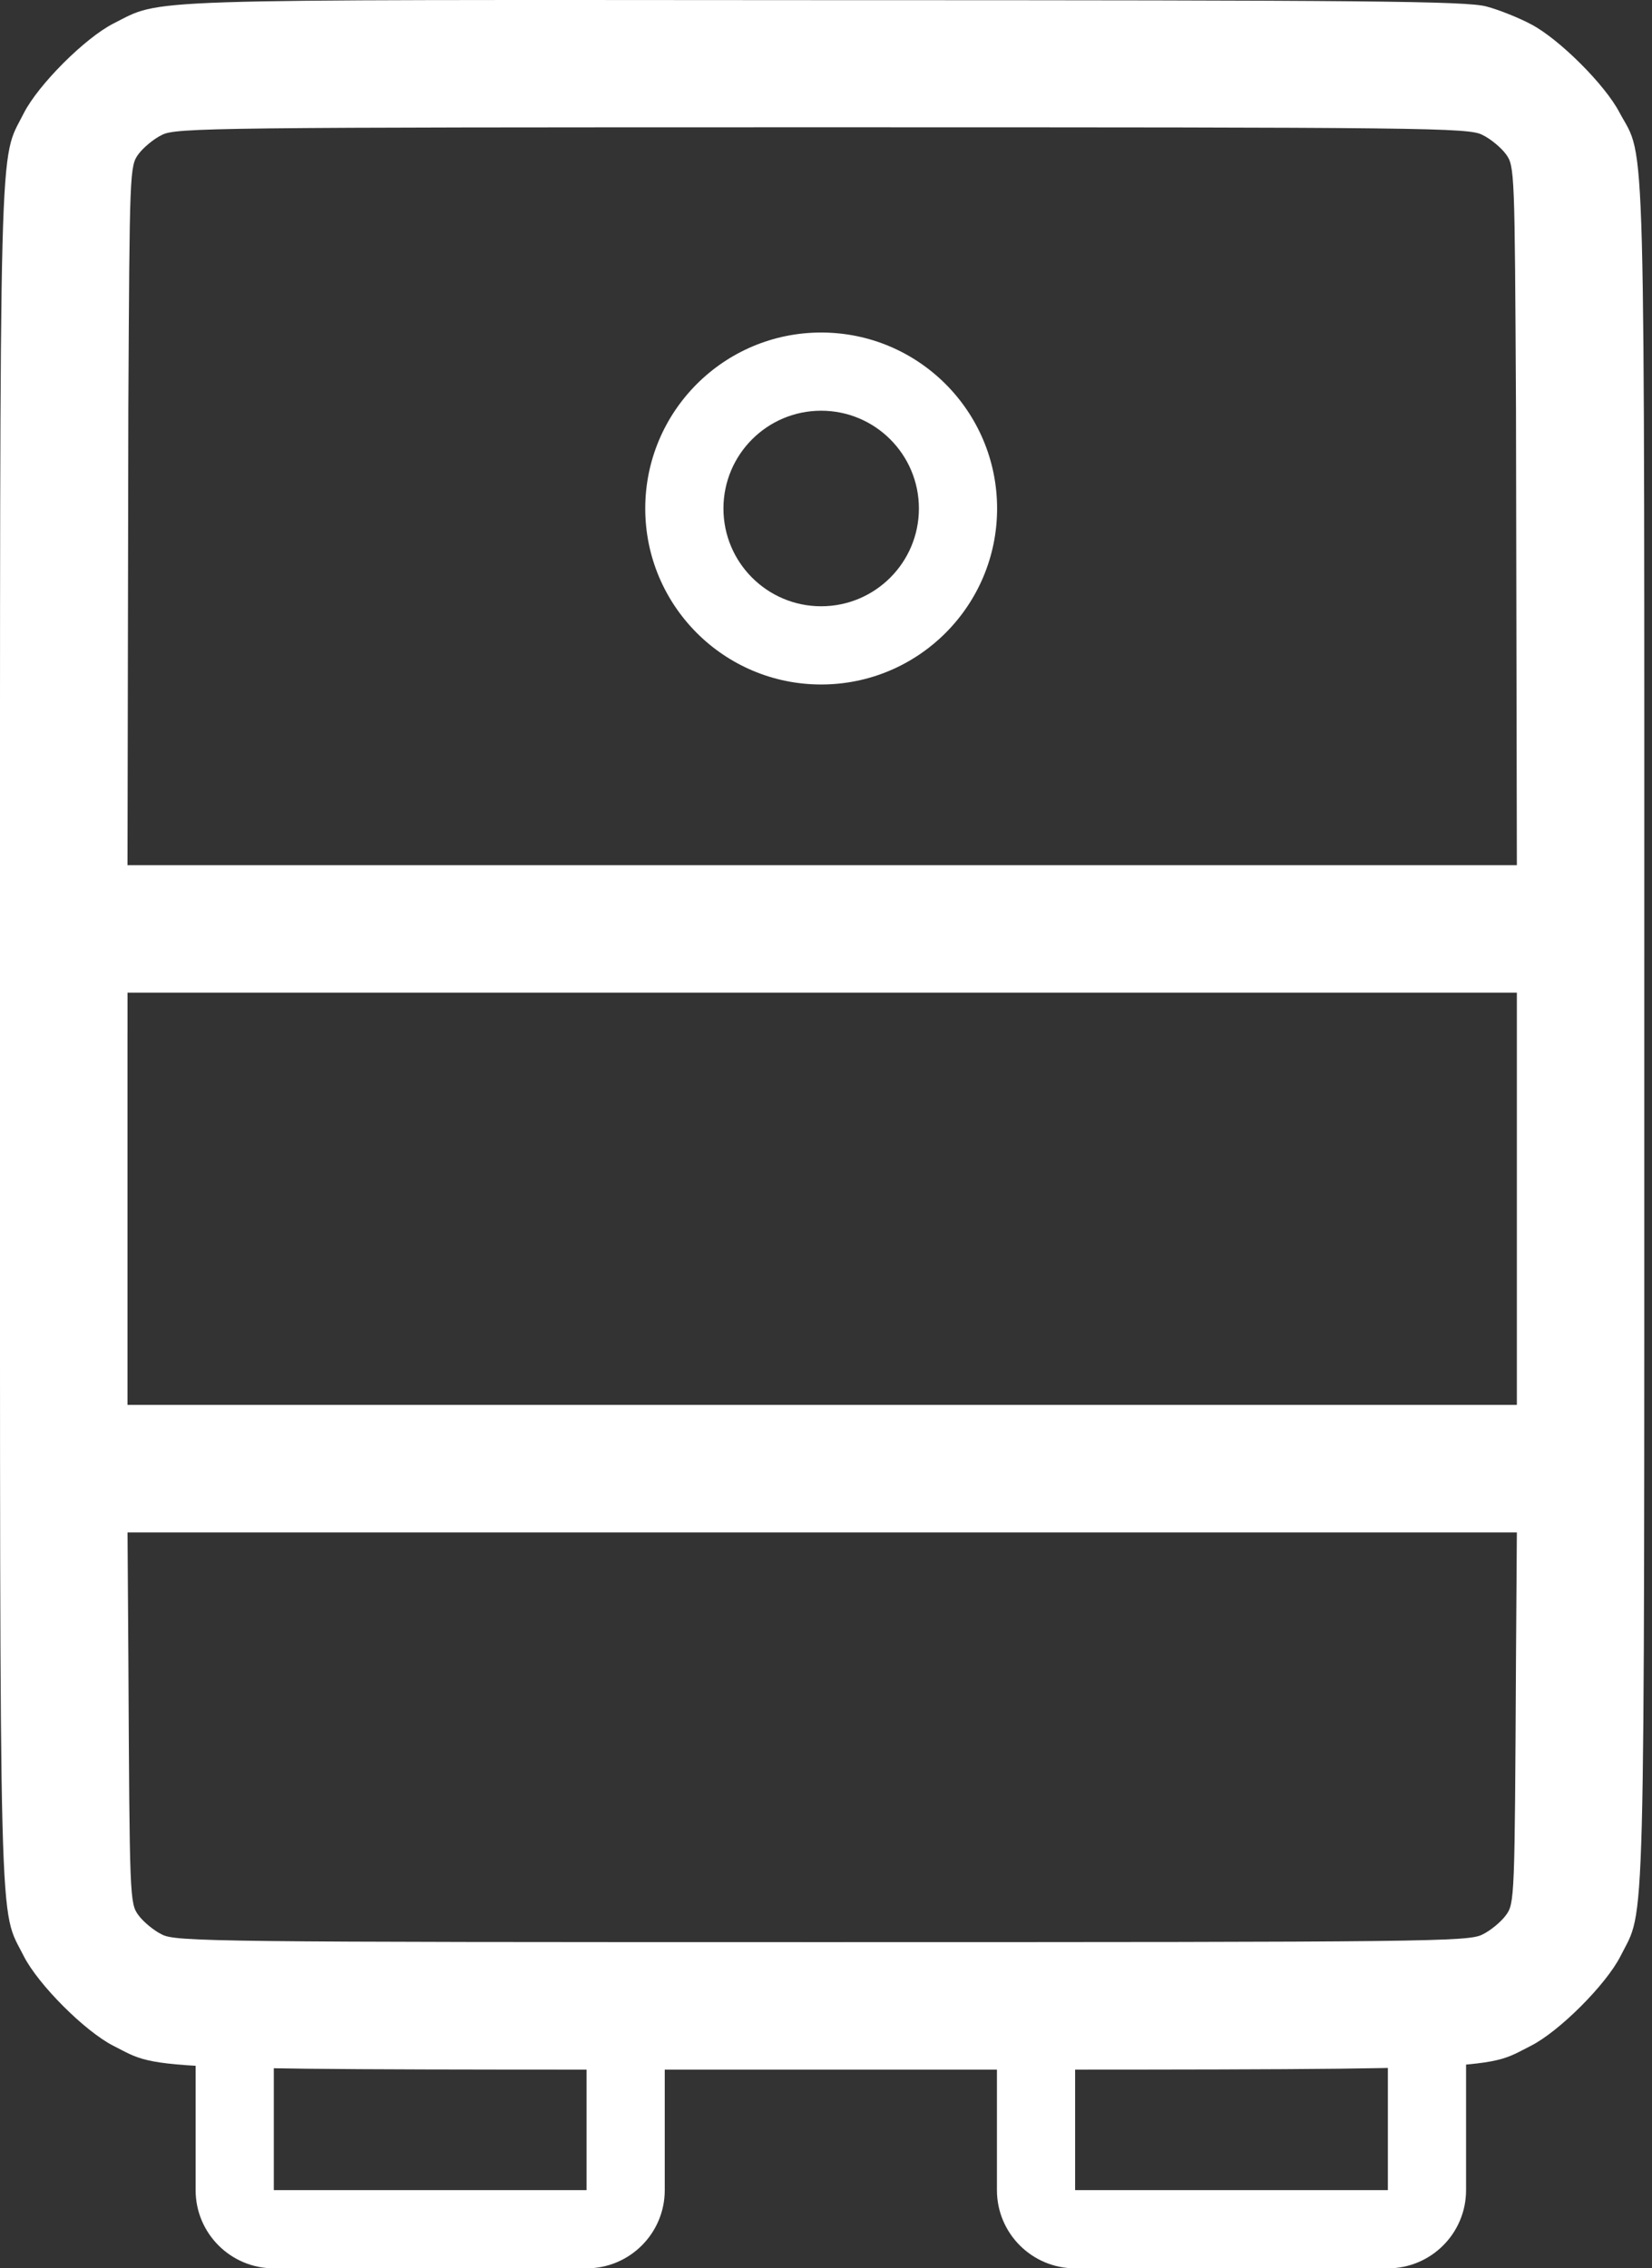
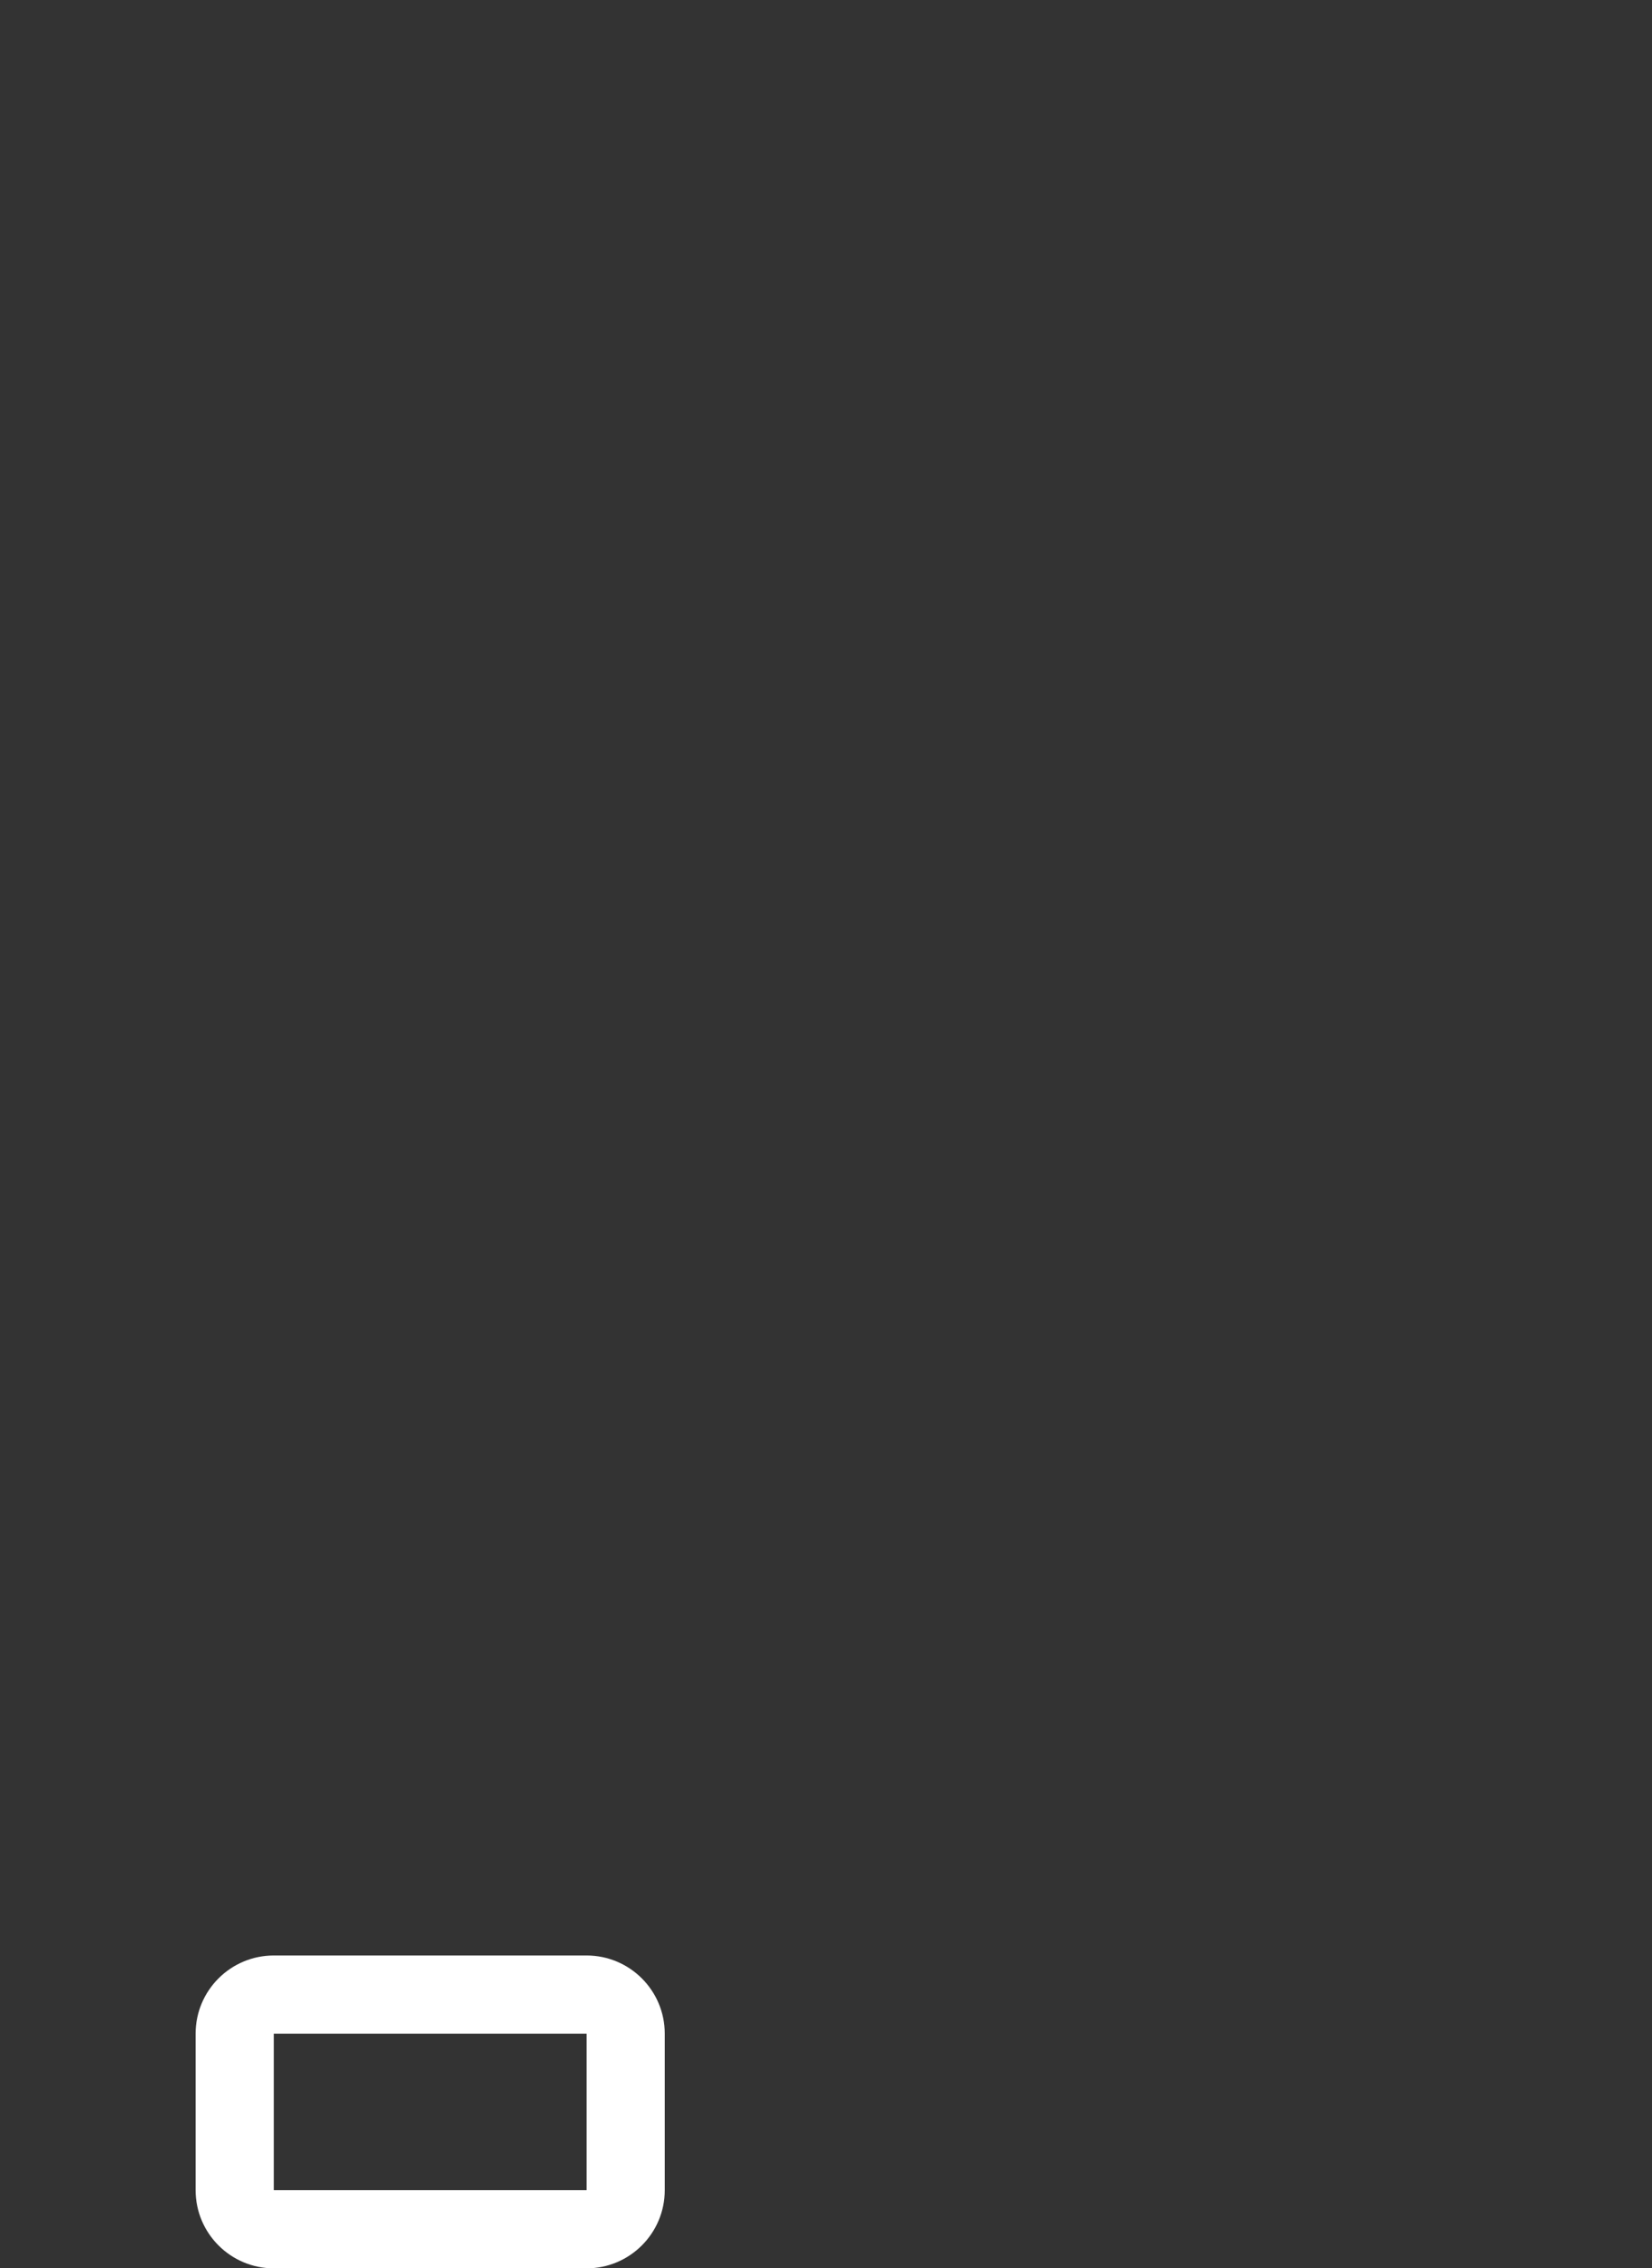
<svg xmlns="http://www.w3.org/2000/svg" width="51" height="70" viewBox="0 0 51 70" fill="none">
  <rect x="0" y="0" width="51" height="70" fill="#333333" stroke="none" />
-   <path d="M45.896 0.202C46.29 0.307 46.906 0.556 47.273 0.753C48.126 1.199 49.556 2.616 50.001 3.481C50.815 4.989 50.762 3.206 50.762 31.931C50.762 60.565 50.801 58.821 50.028 60.368C49.582 61.247 48.139 62.69 47.26 63.136C45.725 63.91 46.84 63.871 25.381 63.871C3.923 63.871 5.037 63.91 3.502 63.136C2.624 62.691 1.181 61.248 0.734 60.368C-0.039 58.821 -5.72205e-05 60.565 -5.72205e-05 31.931C-5.72205e-05 3.298 -0.039 5.042 0.734 3.494C1.18 2.616 2.623 1.173 3.502 0.726C5.037 -0.047 3.909 -0.008 25.446 0.005C42.263 0.006 45.293 0.032 45.896 0.202ZM4.999 4.164C4.75 4.282 4.422 4.557 4.277 4.754C4.002 5.122 4.002 5.279 3.962 12.598L3.936 26.699H25.382H46.828L46.801 12.598C46.762 5.279 46.762 5.121 46.487 4.754C46.343 4.557 46.014 4.282 45.765 4.164C45.346 3.941 44.099 3.928 25.382 3.928C6.665 3.928 5.418 3.941 4.999 4.164ZM3.936 31.866V43.357H25.382H46.828V31.866V30.634H25.382H3.937V31.866H3.936ZM3.963 51.2C4.002 58.585 4.002 58.742 4.278 59.109C4.422 59.306 4.75 59.581 4.999 59.7C5.419 59.923 6.665 59.936 25.382 59.936C44.099 59.936 45.346 59.923 45.765 59.7C46.014 59.582 46.343 59.306 46.487 59.109C46.762 58.742 46.762 58.585 46.801 51.2L46.828 47.292H25.382H3.937L3.963 51.2Z" fill="white" />
-   <path fill-rule="evenodd" clip-rule="evenodd" d="M25.351 18.71C27.017 18.71 28.368 17.359 28.368 15.693C28.368 14.026 27.017 12.675 25.351 12.675C23.685 12.675 22.334 14.026 22.334 15.693C22.334 17.359 23.685 18.71 25.351 18.71ZM25.351 21.124C28.351 21.124 30.782 18.692 30.782 15.693C30.782 12.693 28.351 10.262 25.351 10.262C22.352 10.262 19.92 12.693 19.92 15.693C19.92 18.692 22.352 21.124 25.351 21.124Z" fill="white" />
-   <path fill-rule="evenodd" clip-rule="evenodd" d="M42.846 62.761H33.191L33.191 67.589H42.846V62.761ZM33.191 60.348C31.858 60.348 30.777 61.428 30.777 62.761V67.589C30.777 68.922 31.858 70.003 33.191 70.003H42.846C44.18 70.003 45.26 68.922 45.26 67.589V62.761C45.26 61.428 44.18 60.348 42.846 60.348H33.191Z" fill="white" />
  <path fill-rule="evenodd" clip-rule="evenodd" d="M18.108 62.761H8.453L8.453 67.589H18.108V62.761ZM8.453 60.348C7.12 60.348 6.039 61.428 6.039 62.761V67.589C6.039 68.922 7.12 70.003 8.453 70.003H18.108C19.441 70.003 20.522 68.922 20.522 67.589V62.761C20.522 61.428 19.441 60.348 18.108 60.348H8.453Z" fill="white" />
</svg>